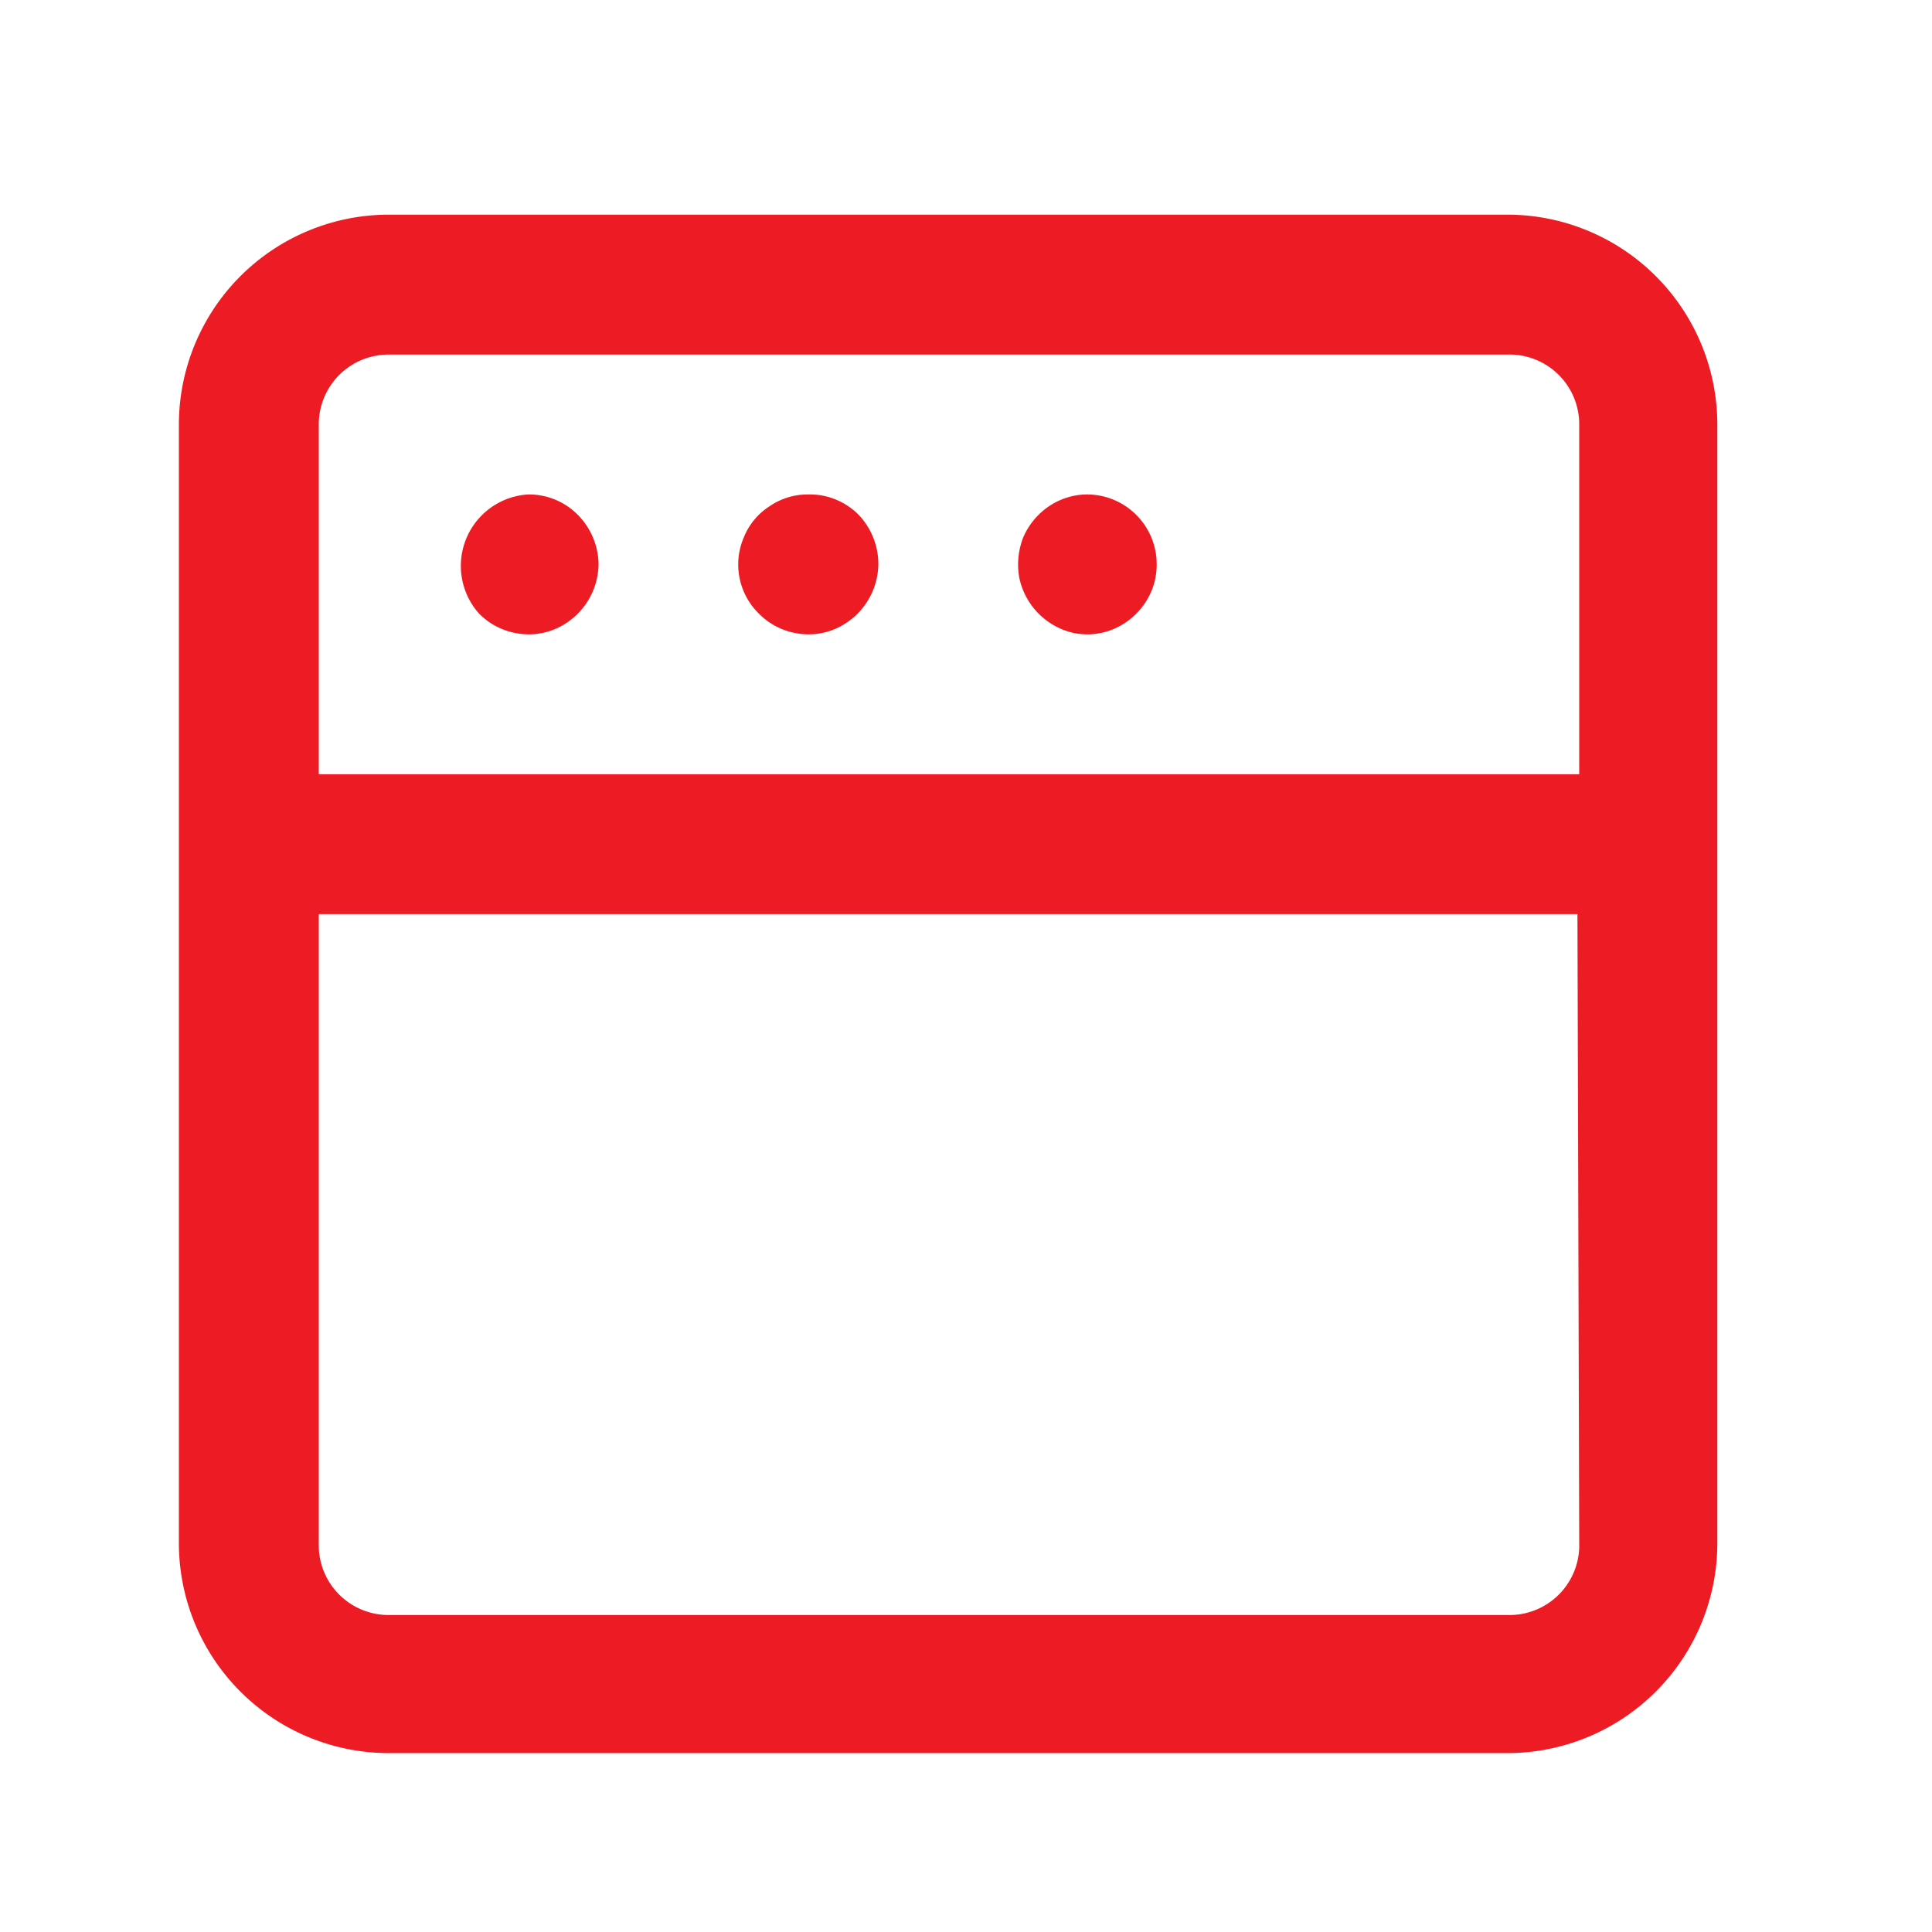
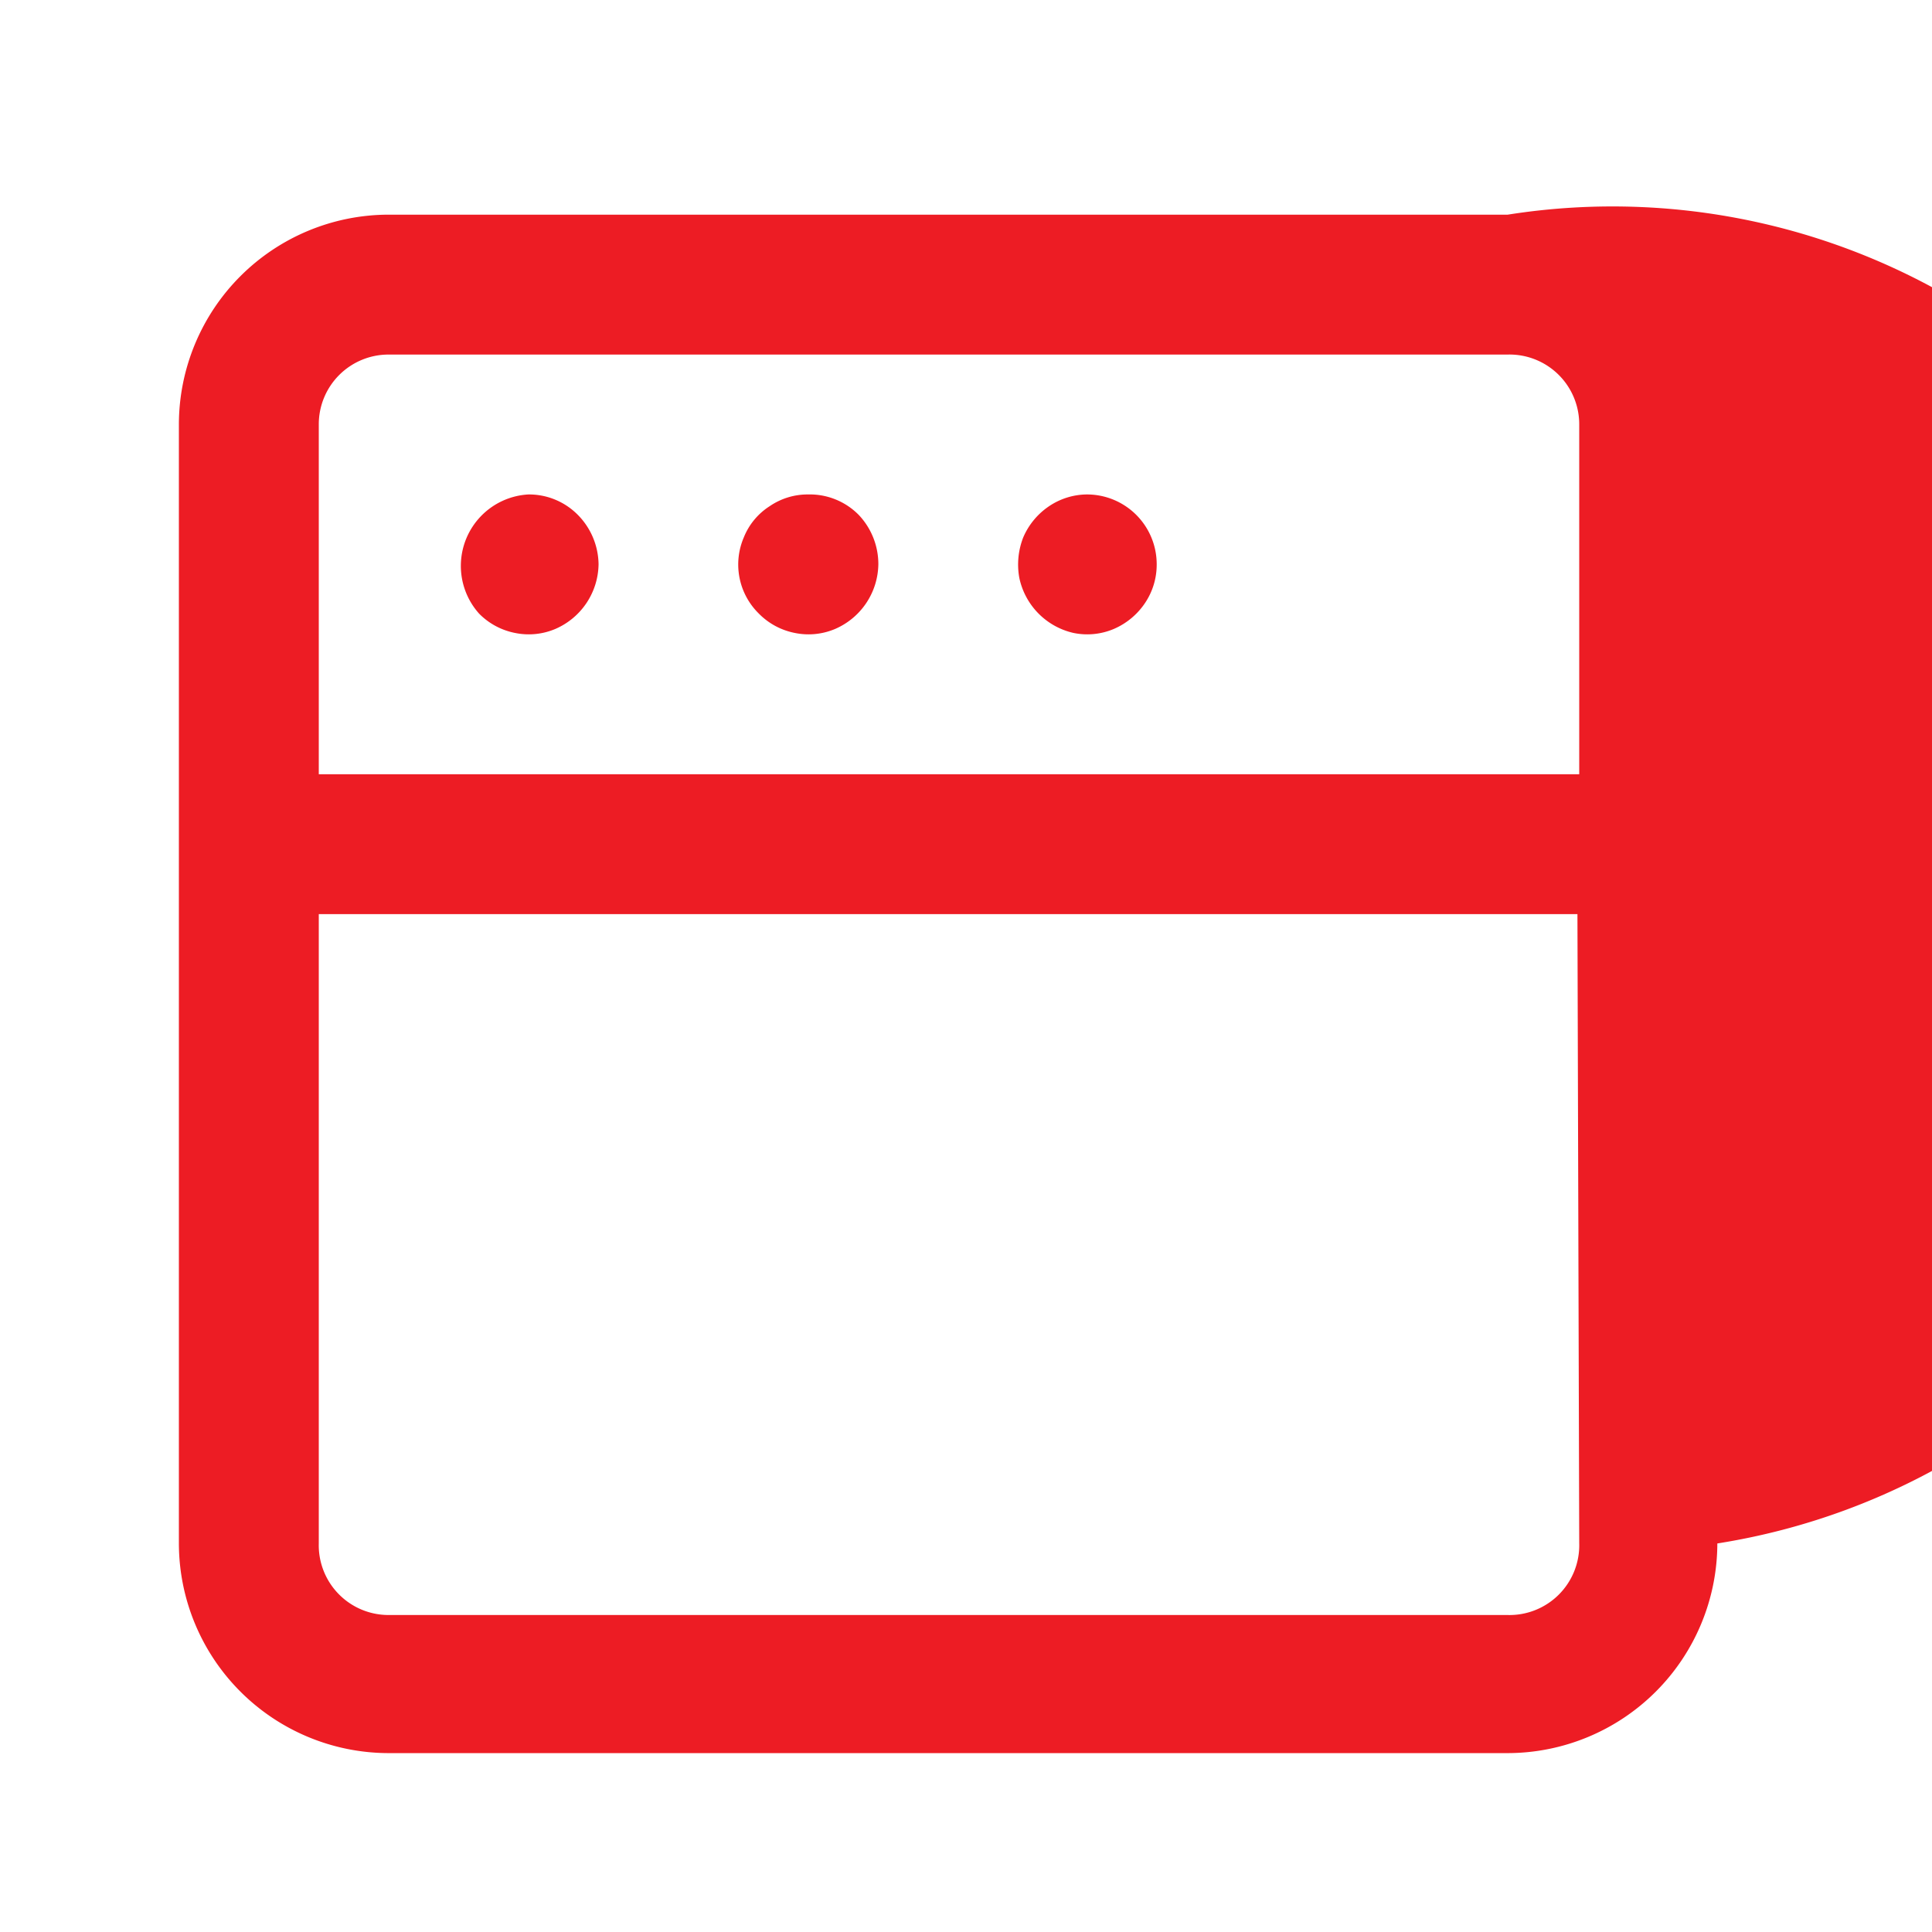
<svg xmlns="http://www.w3.org/2000/svg" id="Layer_1" data-name="Layer 1" viewBox="0 0 54 54">
  <defs>
    <style>.cls-1{fill:#ed1c24;}</style>
  </defs>
  <title>Artboard 1</title>
-   <path class="cls-1" d="M22.59,13.82a1.88,1.88,0,0,0-1.08.33,1.85,1.85,0,0,0-.72.87,1.92,1.92,0,0,0,.42,2.13,1.93,1.93,0,0,0,1,.54,1.9,1.9,0,0,0,1.13-.11,2,2,0,0,0,1.21-1.81A2,2,0,0,0,24,14.39,1.92,1.92,0,0,0,22.59,13.82Zm-7.82,0a2,2,0,0,0-1.38,3.33,1.93,1.93,0,0,0,1,.54,1.9,1.9,0,0,0,1.13-.11,2,2,0,0,0,1.21-1.81,2,2,0,0,0-.58-1.38A1.92,1.92,0,0,0,14.77,13.82Zm15.64,0a1.92,1.92,0,0,0-1.09.33,2,2,0,0,0-.72.87,2.08,2.08,0,0,0-.11,1.13A2,2,0,0,0,30,17.69a1.9,1.9,0,0,0,1.13-.11,2,2,0,0,0,.87-.72,1.92,1.92,0,0,0,.33-1.09,1.95,1.95,0,0,0-1.95-1.95ZM42.14,6H10.86A5.87,5.87,0,0,0,5,11.86V43.14A5.87,5.87,0,0,0,10.86,49H42.14A5.87,5.87,0,0,0,48,43.14V11.86A5.87,5.87,0,0,0,42.14,6Zm2,37.14a1.95,1.95,0,0,1-2,2H10.86a1.95,1.95,0,0,1-1.95-2V25.55H44.09Zm0-21.5H8.91V11.86a1.95,1.95,0,0,1,1.95-1.95H42.14a1.95,1.95,0,0,1,2,1.95Z" />
+   <path class="cls-1" d="M22.59,13.82a1.88,1.88,0,0,0-1.08.33,1.85,1.85,0,0,0-.72.87,1.92,1.92,0,0,0,.42,2.13,1.93,1.93,0,0,0,1,.54,1.9,1.9,0,0,0,1.13-.11,2,2,0,0,0,1.21-1.81A2,2,0,0,0,24,14.39,1.92,1.92,0,0,0,22.59,13.82Zm-7.82,0a2,2,0,0,0-1.38,3.33,1.93,1.93,0,0,0,1,.54,1.9,1.9,0,0,0,1.13-.11,2,2,0,0,0,1.21-1.81,2,2,0,0,0-.58-1.38A1.92,1.92,0,0,0,14.77,13.82Zm15.64,0a1.92,1.92,0,0,0-1.09.33,2,2,0,0,0-.72.87,2.08,2.08,0,0,0-.11,1.13A2,2,0,0,0,30,17.69a1.9,1.9,0,0,0,1.13-.11,2,2,0,0,0,.87-.72,1.92,1.92,0,0,0,.33-1.09,1.95,1.95,0,0,0-1.95-1.95ZM42.14,6H10.86A5.87,5.87,0,0,0,5,11.86V43.14A5.87,5.87,0,0,0,10.86,49H42.14A5.87,5.87,0,0,0,48,43.14A5.87,5.87,0,0,0,42.14,6Zm2,37.14a1.95,1.95,0,0,1-2,2H10.86a1.95,1.95,0,0,1-1.95-2V25.55H44.09Zm0-21.5H8.91V11.86a1.95,1.95,0,0,1,1.95-1.95H42.14a1.95,1.95,0,0,1,2,1.95Z" />
</svg>